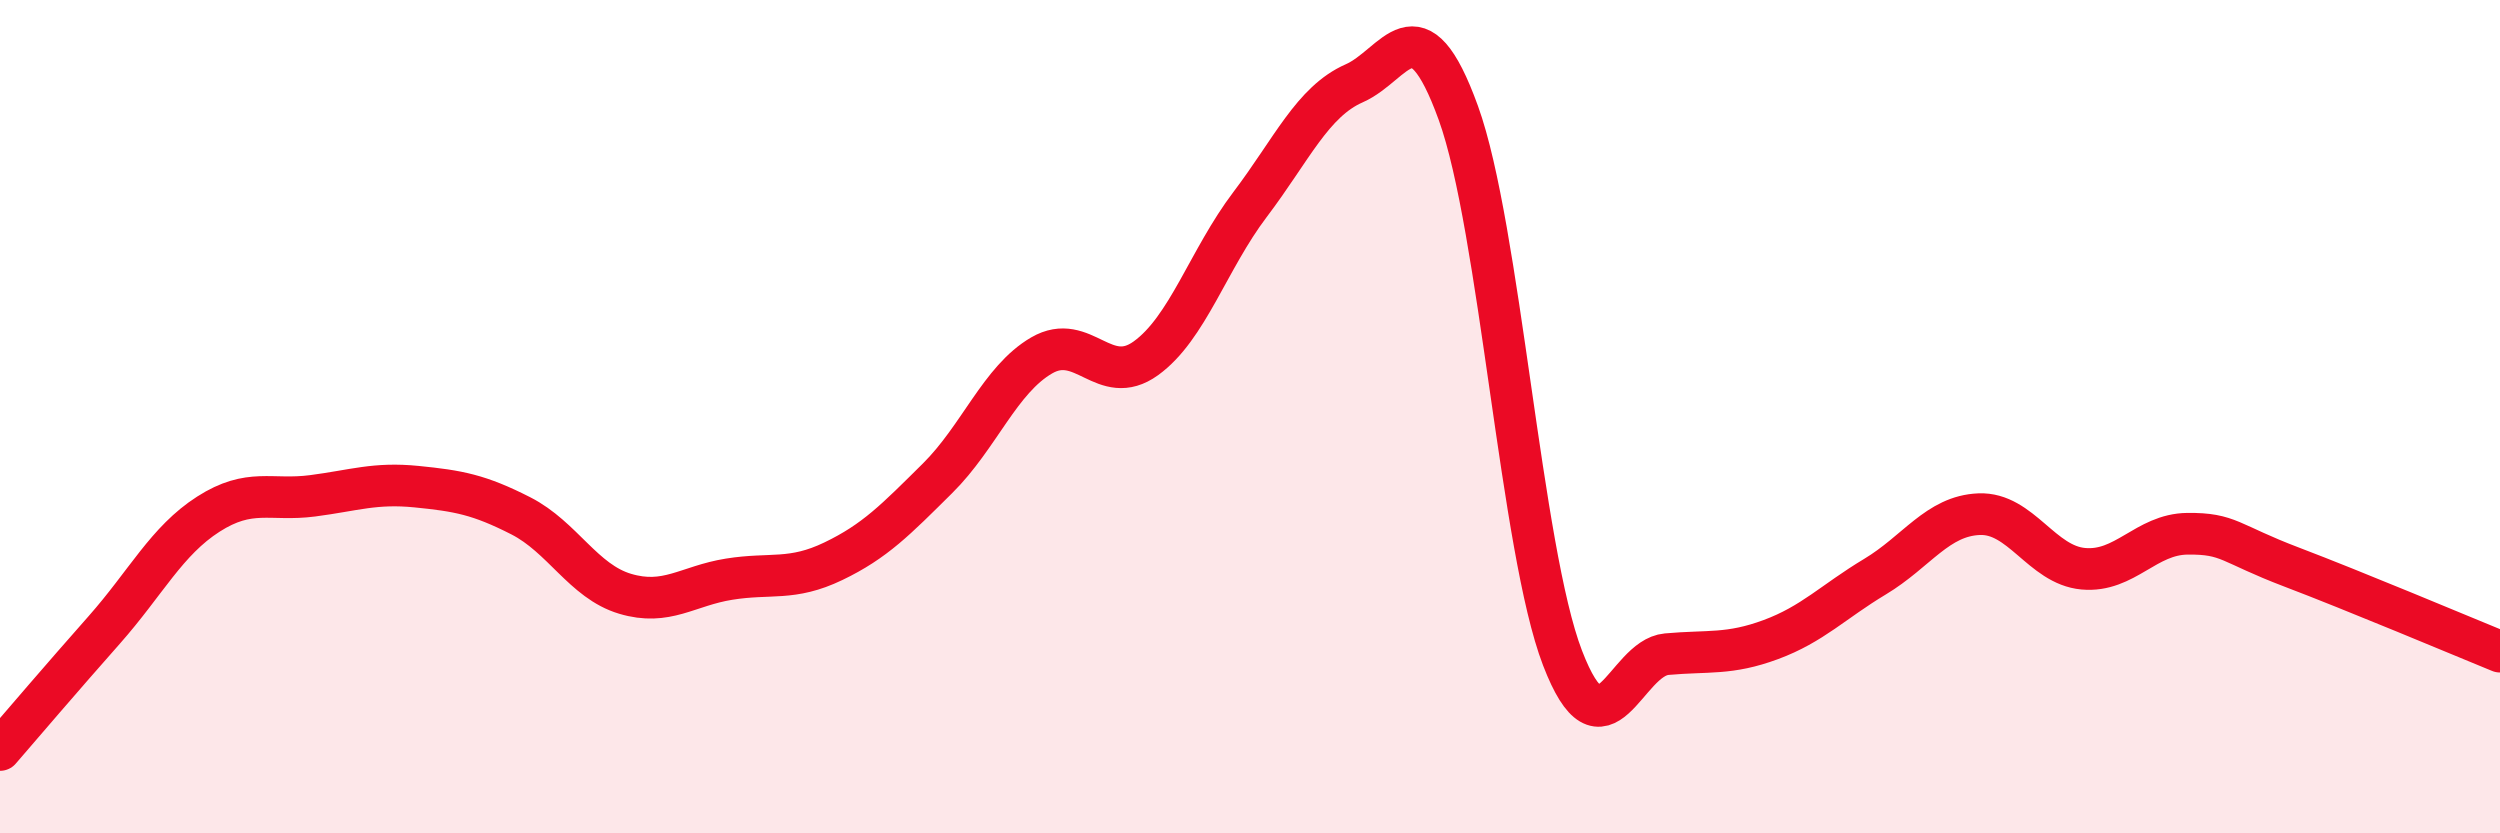
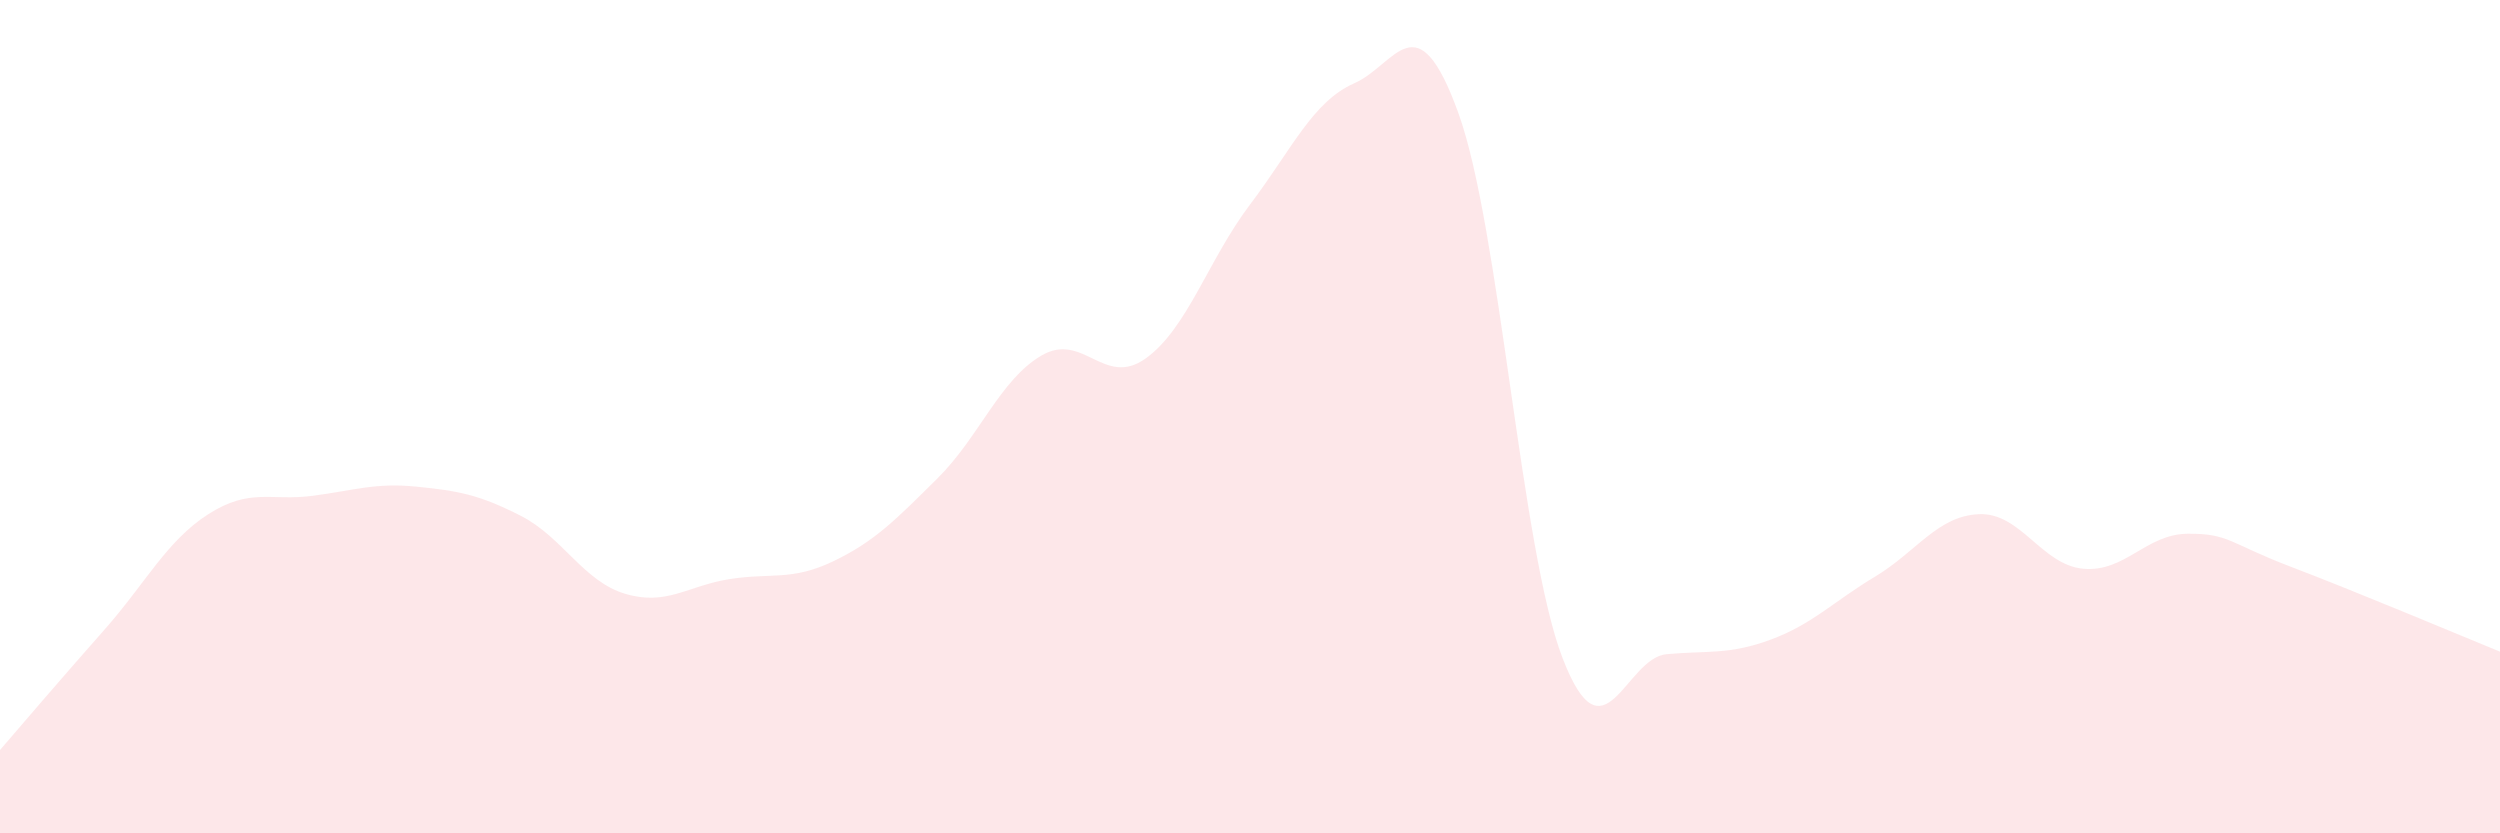
<svg xmlns="http://www.w3.org/2000/svg" width="60" height="20" viewBox="0 0 60 20">
  <path d="M 0,18 C 0.5,17.42 1.5,16.25 2.5,15.12 C 3.5,13.99 4,12.98 5,12.34 C 6,11.7 6.5,12.03 7.5,11.9 C 8.5,11.77 9,11.58 10,11.68 C 11,11.78 11.5,11.87 12.5,12.38 C 13.5,12.89 14,13.95 15,14.25 C 16,14.55 16.5,14.06 17.5,13.9 C 18.5,13.74 19,13.95 20,13.47 C 21,12.99 21.5,12.47 22.5,11.48 C 23.5,10.49 24,9.11 25,8.53 C 26,7.95 26.5,9.32 27.5,8.6 C 28.5,7.88 29,6.23 30,4.91 C 31,3.59 31.5,2.44 32.5,2 C 33.5,1.56 34,-0.05 35,2.71 C 36,5.47 36.5,13.19 37.5,15.79 C 38.5,18.39 39,15.79 40,15.7 C 41,15.61 41.5,15.72 42.5,15.35 C 43.5,14.98 44,14.44 45,13.84 C 46,13.24 46.5,12.38 47.5,12.34 C 48.5,12.3 49,13.56 50,13.65 C 51,13.74 51.5,12.82 52.5,12.81 C 53.5,12.8 53.5,13.04 55,13.61 C 56.5,14.18 59,15.23 60,15.64L60 20L0 20Z" fill="#EB0A25" opacity="0.1" stroke-linecap="round" stroke-linejoin="round" />
-   <path d="M 0,18 C 0.5,17.42 1.5,16.25 2.5,15.12 C 3.5,13.99 4,12.98 5,12.34 C 6,11.7 6.5,12.03 7.5,11.9 C 8.5,11.77 9,11.58 10,11.68 C 11,11.78 11.5,11.87 12.5,12.38 C 13.5,12.89 14,13.95 15,14.25 C 16,14.55 16.5,14.06 17.5,13.9 C 18.5,13.74 19,13.95 20,13.47 C 21,12.99 21.5,12.47 22.5,11.48 C 23.5,10.49 24,9.11 25,8.53 C 26,7.95 26.5,9.32 27.5,8.6 C 28.5,7.88 29,6.23 30,4.91 C 31,3.59 31.5,2.44 32.5,2 C 33.5,1.56 34,-0.05 35,2.71 C 36,5.47 36.5,13.19 37.5,15.79 C 38.5,18.39 39,15.79 40,15.7 C 41,15.61 41.5,15.72 42.5,15.35 C 43.5,14.98 44,14.44 45,13.84 C 46,13.24 46.5,12.38 47.5,12.34 C 48.5,12.3 49,13.56 50,13.65 C 51,13.74 51.5,12.82 52.5,12.81 C 53.5,12.8 53.5,13.04 55,13.61 C 56.5,14.18 59,15.23 60,15.64" stroke="#EB0A25" stroke-width="1" fill="none" stroke-linecap="round" stroke-linejoin="round" />
</svg>